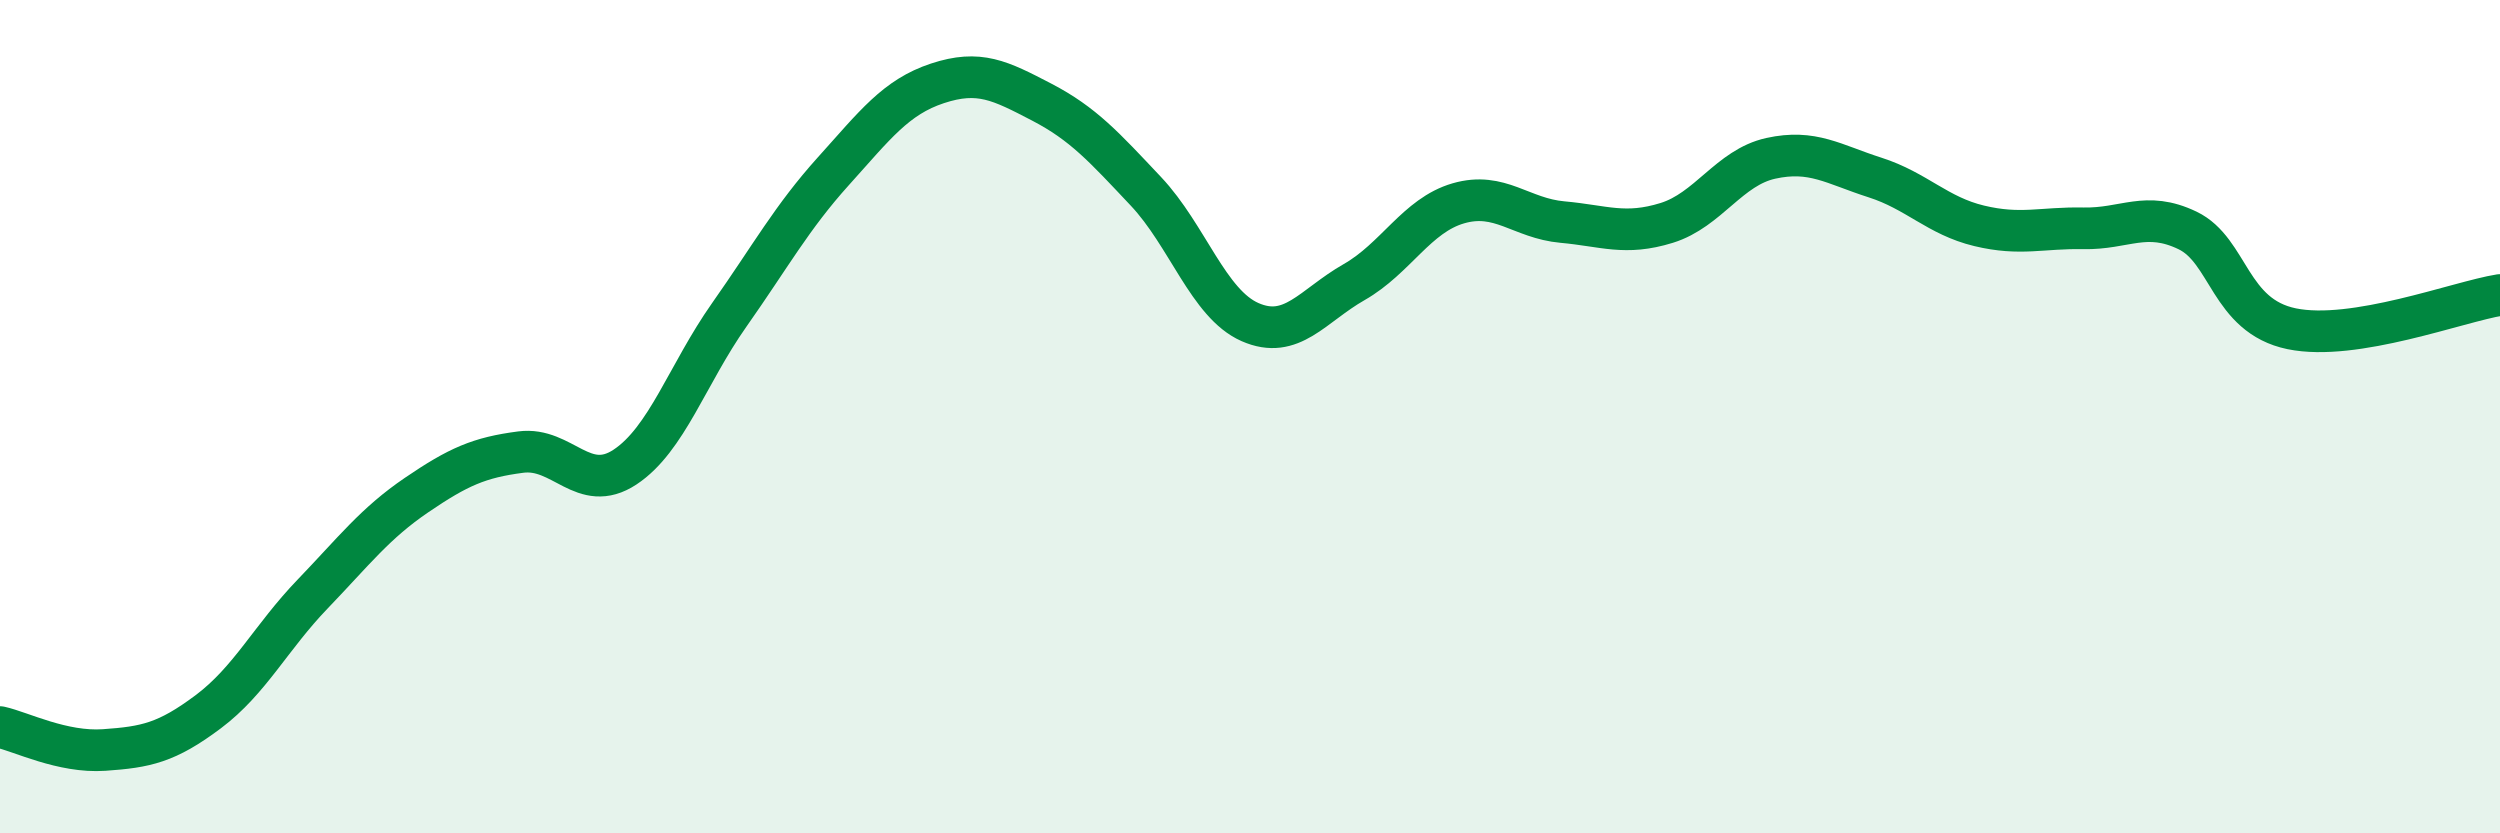
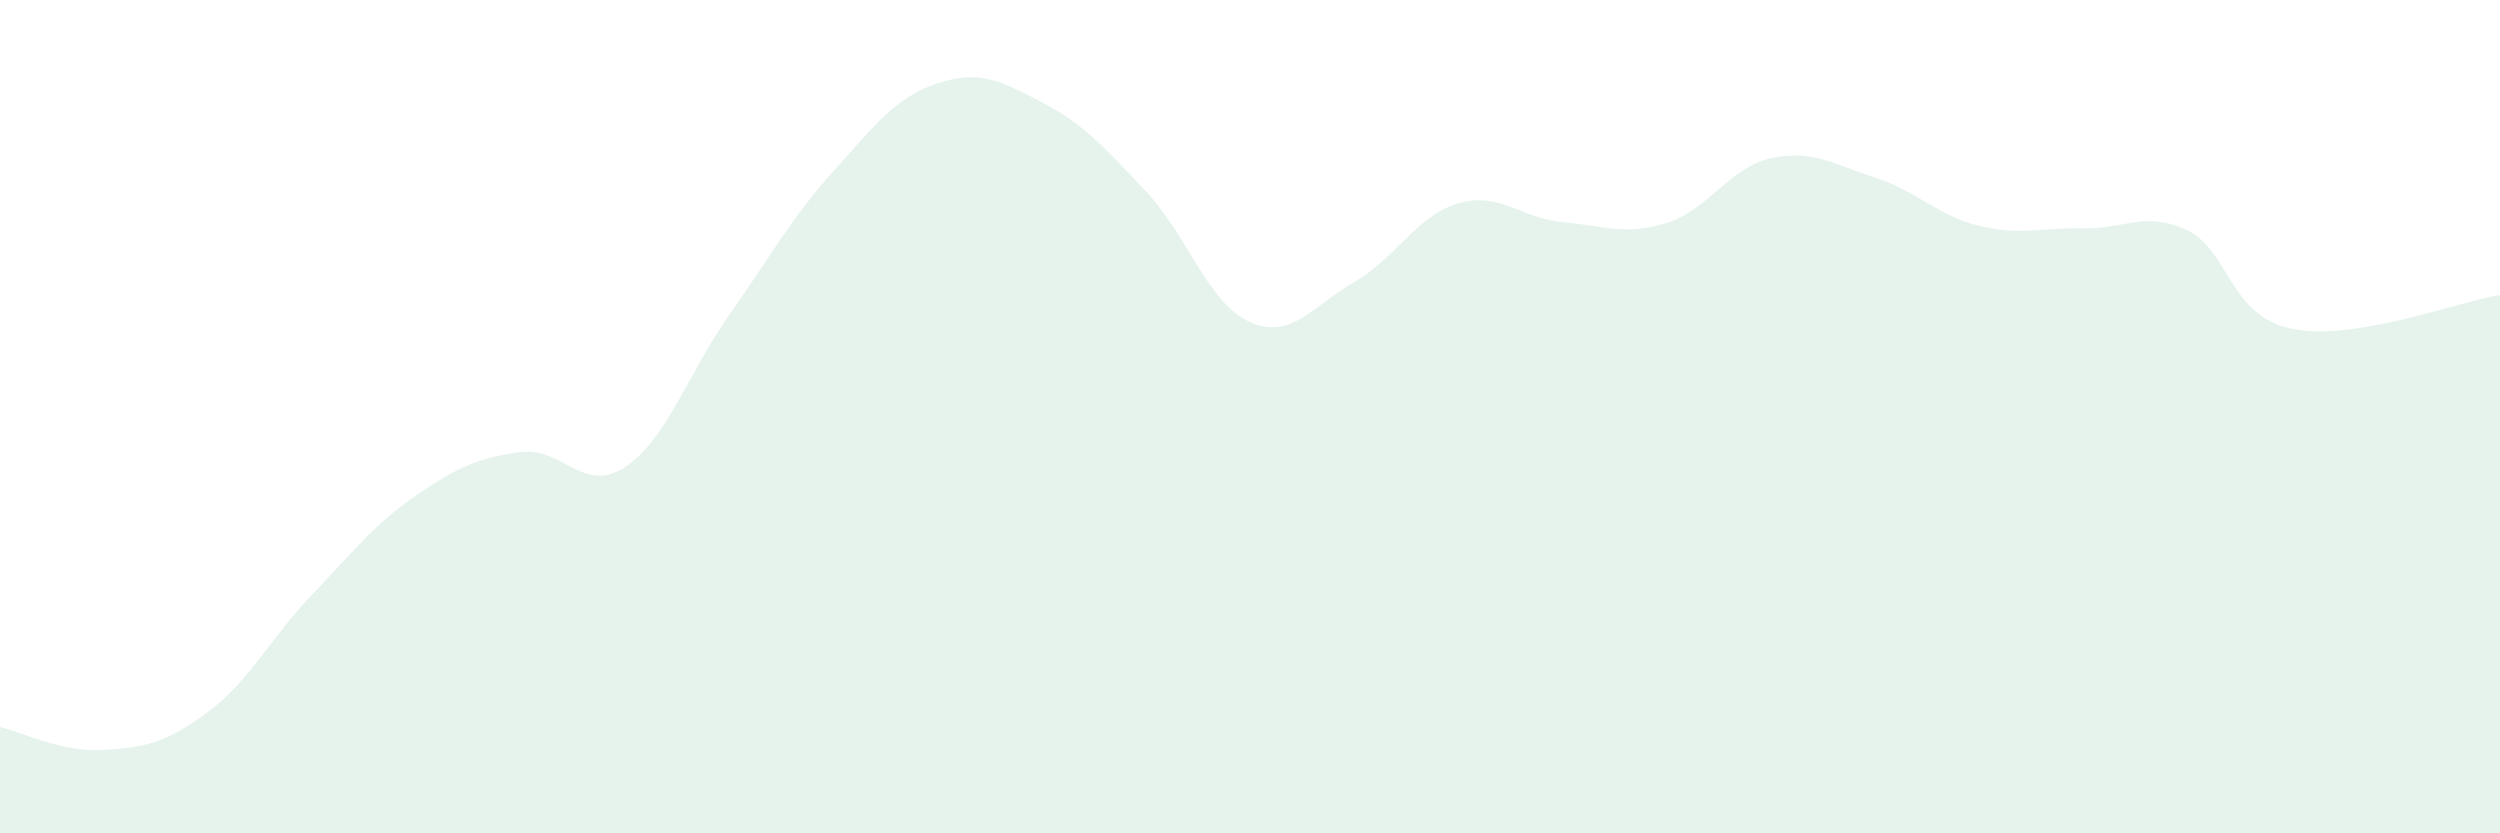
<svg xmlns="http://www.w3.org/2000/svg" width="60" height="20" viewBox="0 0 60 20">
  <path d="M 0,17.45 C 0.5,17.56 1.5,18.07 2.5,18 C 3.5,17.93 4,17.83 5,17.08 C 6,16.33 6.5,15.3 7.5,14.26 C 8.5,13.22 9,12.56 10,11.88 C 11,11.2 11.5,10.98 12.5,10.85 C 13.5,10.72 14,11.87 15,11.21 C 16,10.55 16.5,8.98 17.5,7.56 C 18.5,6.14 19,5.22 20,4.11 C 21,3 21.5,2.33 22.5,2 C 23.5,1.67 24,1.93 25,2.45 C 26,2.97 26.5,3.53 27.5,4.59 C 28.5,5.65 29,7.29 30,7.73 C 31,8.17 31.5,7.34 32.5,6.77 C 33.5,6.2 34,5.17 35,4.88 C 36,4.59 36.5,5.24 37.5,5.33 C 38.5,5.42 39,5.66 40,5.35 C 41,5.04 41.5,4.02 42.5,3.8 C 43.5,3.58 44,3.94 45,4.26 C 46,4.58 46.5,5.18 47.5,5.42 C 48.5,5.66 49,5.46 50,5.48 C 51,5.5 51.5,5.05 52.5,5.53 C 53.5,6.01 53.5,7.58 55,7.89 C 56.5,8.2 59,7.24 60,7.08L60 20L0 20Z" fill="#008740" opacity="0.1" stroke-linecap="round" stroke-linejoin="round" />
-   <path d="M 0,17.45 C 0.5,17.56 1.5,18.07 2.5,18 C 3.5,17.93 4,17.83 5,17.08 C 6,16.33 6.5,15.3 7.5,14.26 C 8.5,13.22 9,12.56 10,11.88 C 11,11.2 11.5,10.98 12.5,10.85 C 13.5,10.72 14,11.87 15,11.21 C 16,10.55 16.5,8.98 17.5,7.56 C 18.5,6.14 19,5.22 20,4.11 C 21,3 21.5,2.33 22.5,2 C 23.5,1.67 24,1.93 25,2.45 C 26,2.97 26.5,3.53 27.5,4.59 C 28.5,5.65 29,7.29 30,7.73 C 31,8.17 31.5,7.34 32.5,6.77 C 33.5,6.2 34,5.17 35,4.88 C 36,4.59 36.5,5.24 37.5,5.33 C 38.5,5.42 39,5.66 40,5.35 C 41,5.04 41.5,4.02 42.5,3.8 C 43.5,3.58 44,3.94 45,4.26 C 46,4.58 46.5,5.18 47.5,5.42 C 48.5,5.66 49,5.46 50,5.48 C 51,5.5 51.5,5.05 52.5,5.53 C 53.5,6.01 53.5,7.58 55,7.89 C 56.5,8.2 59,7.24 60,7.08" stroke="#008740" stroke-width="1" fill="none" stroke-linecap="round" stroke-linejoin="round" />
</svg>